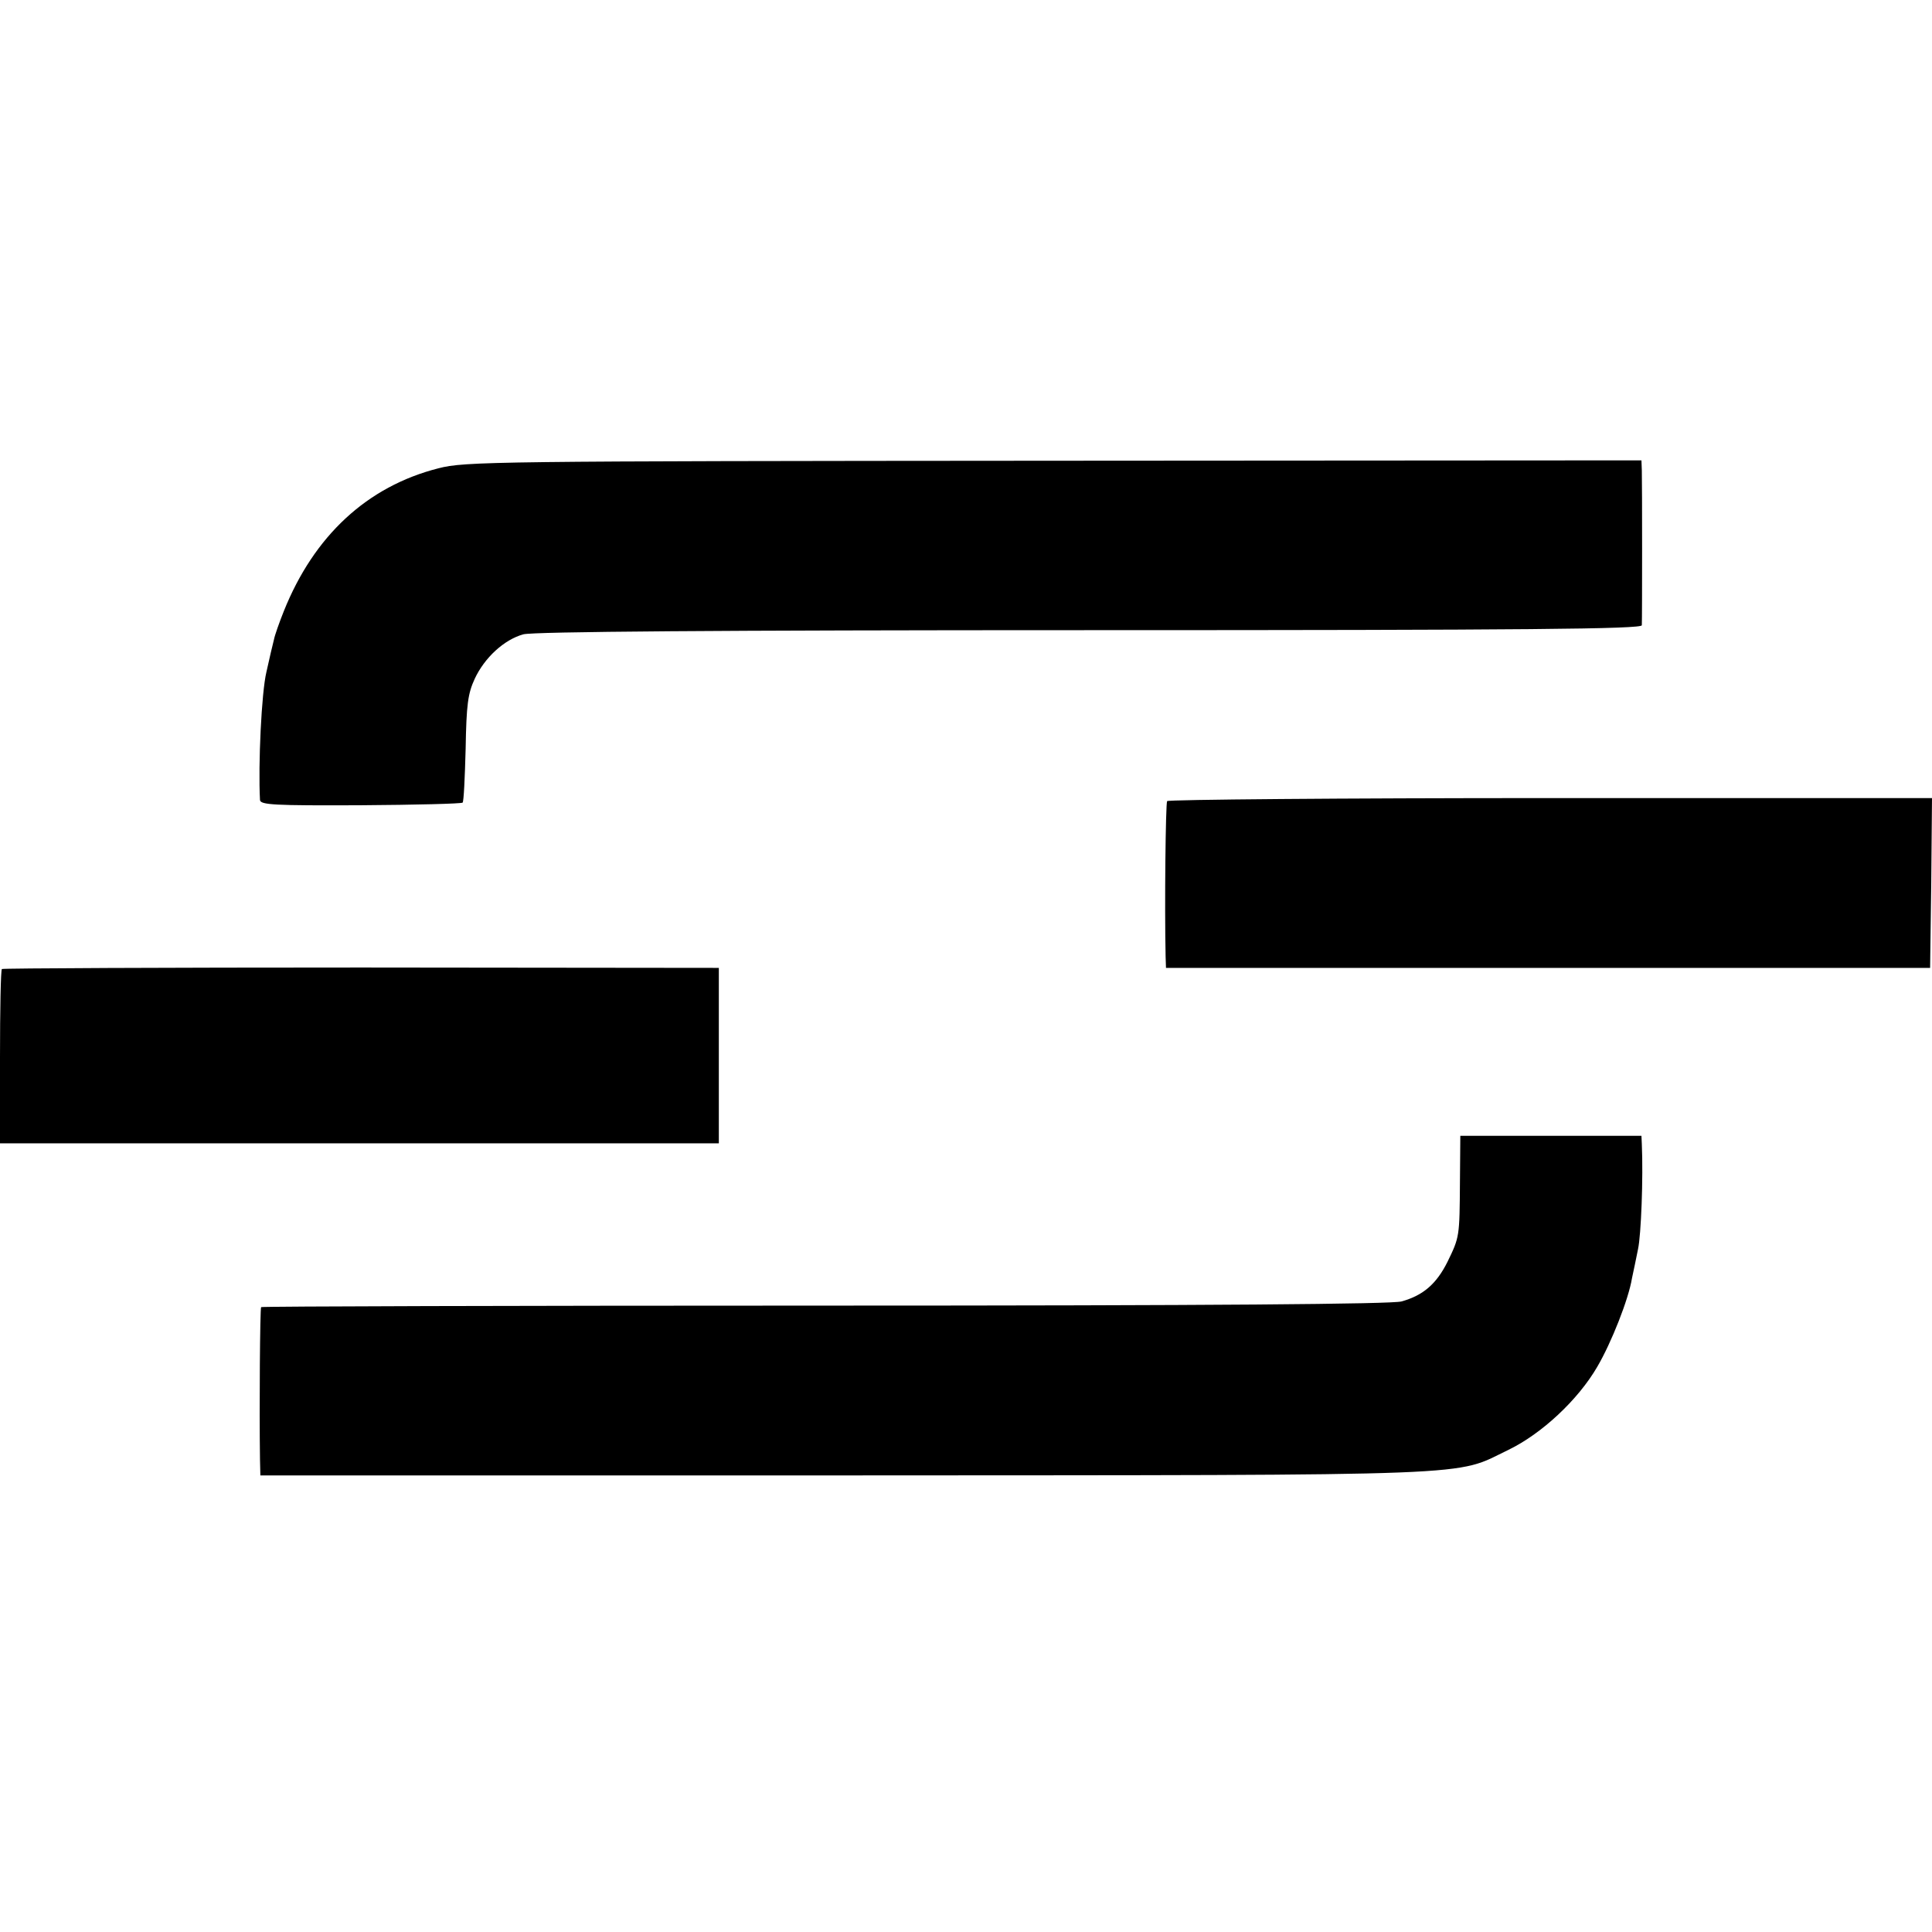
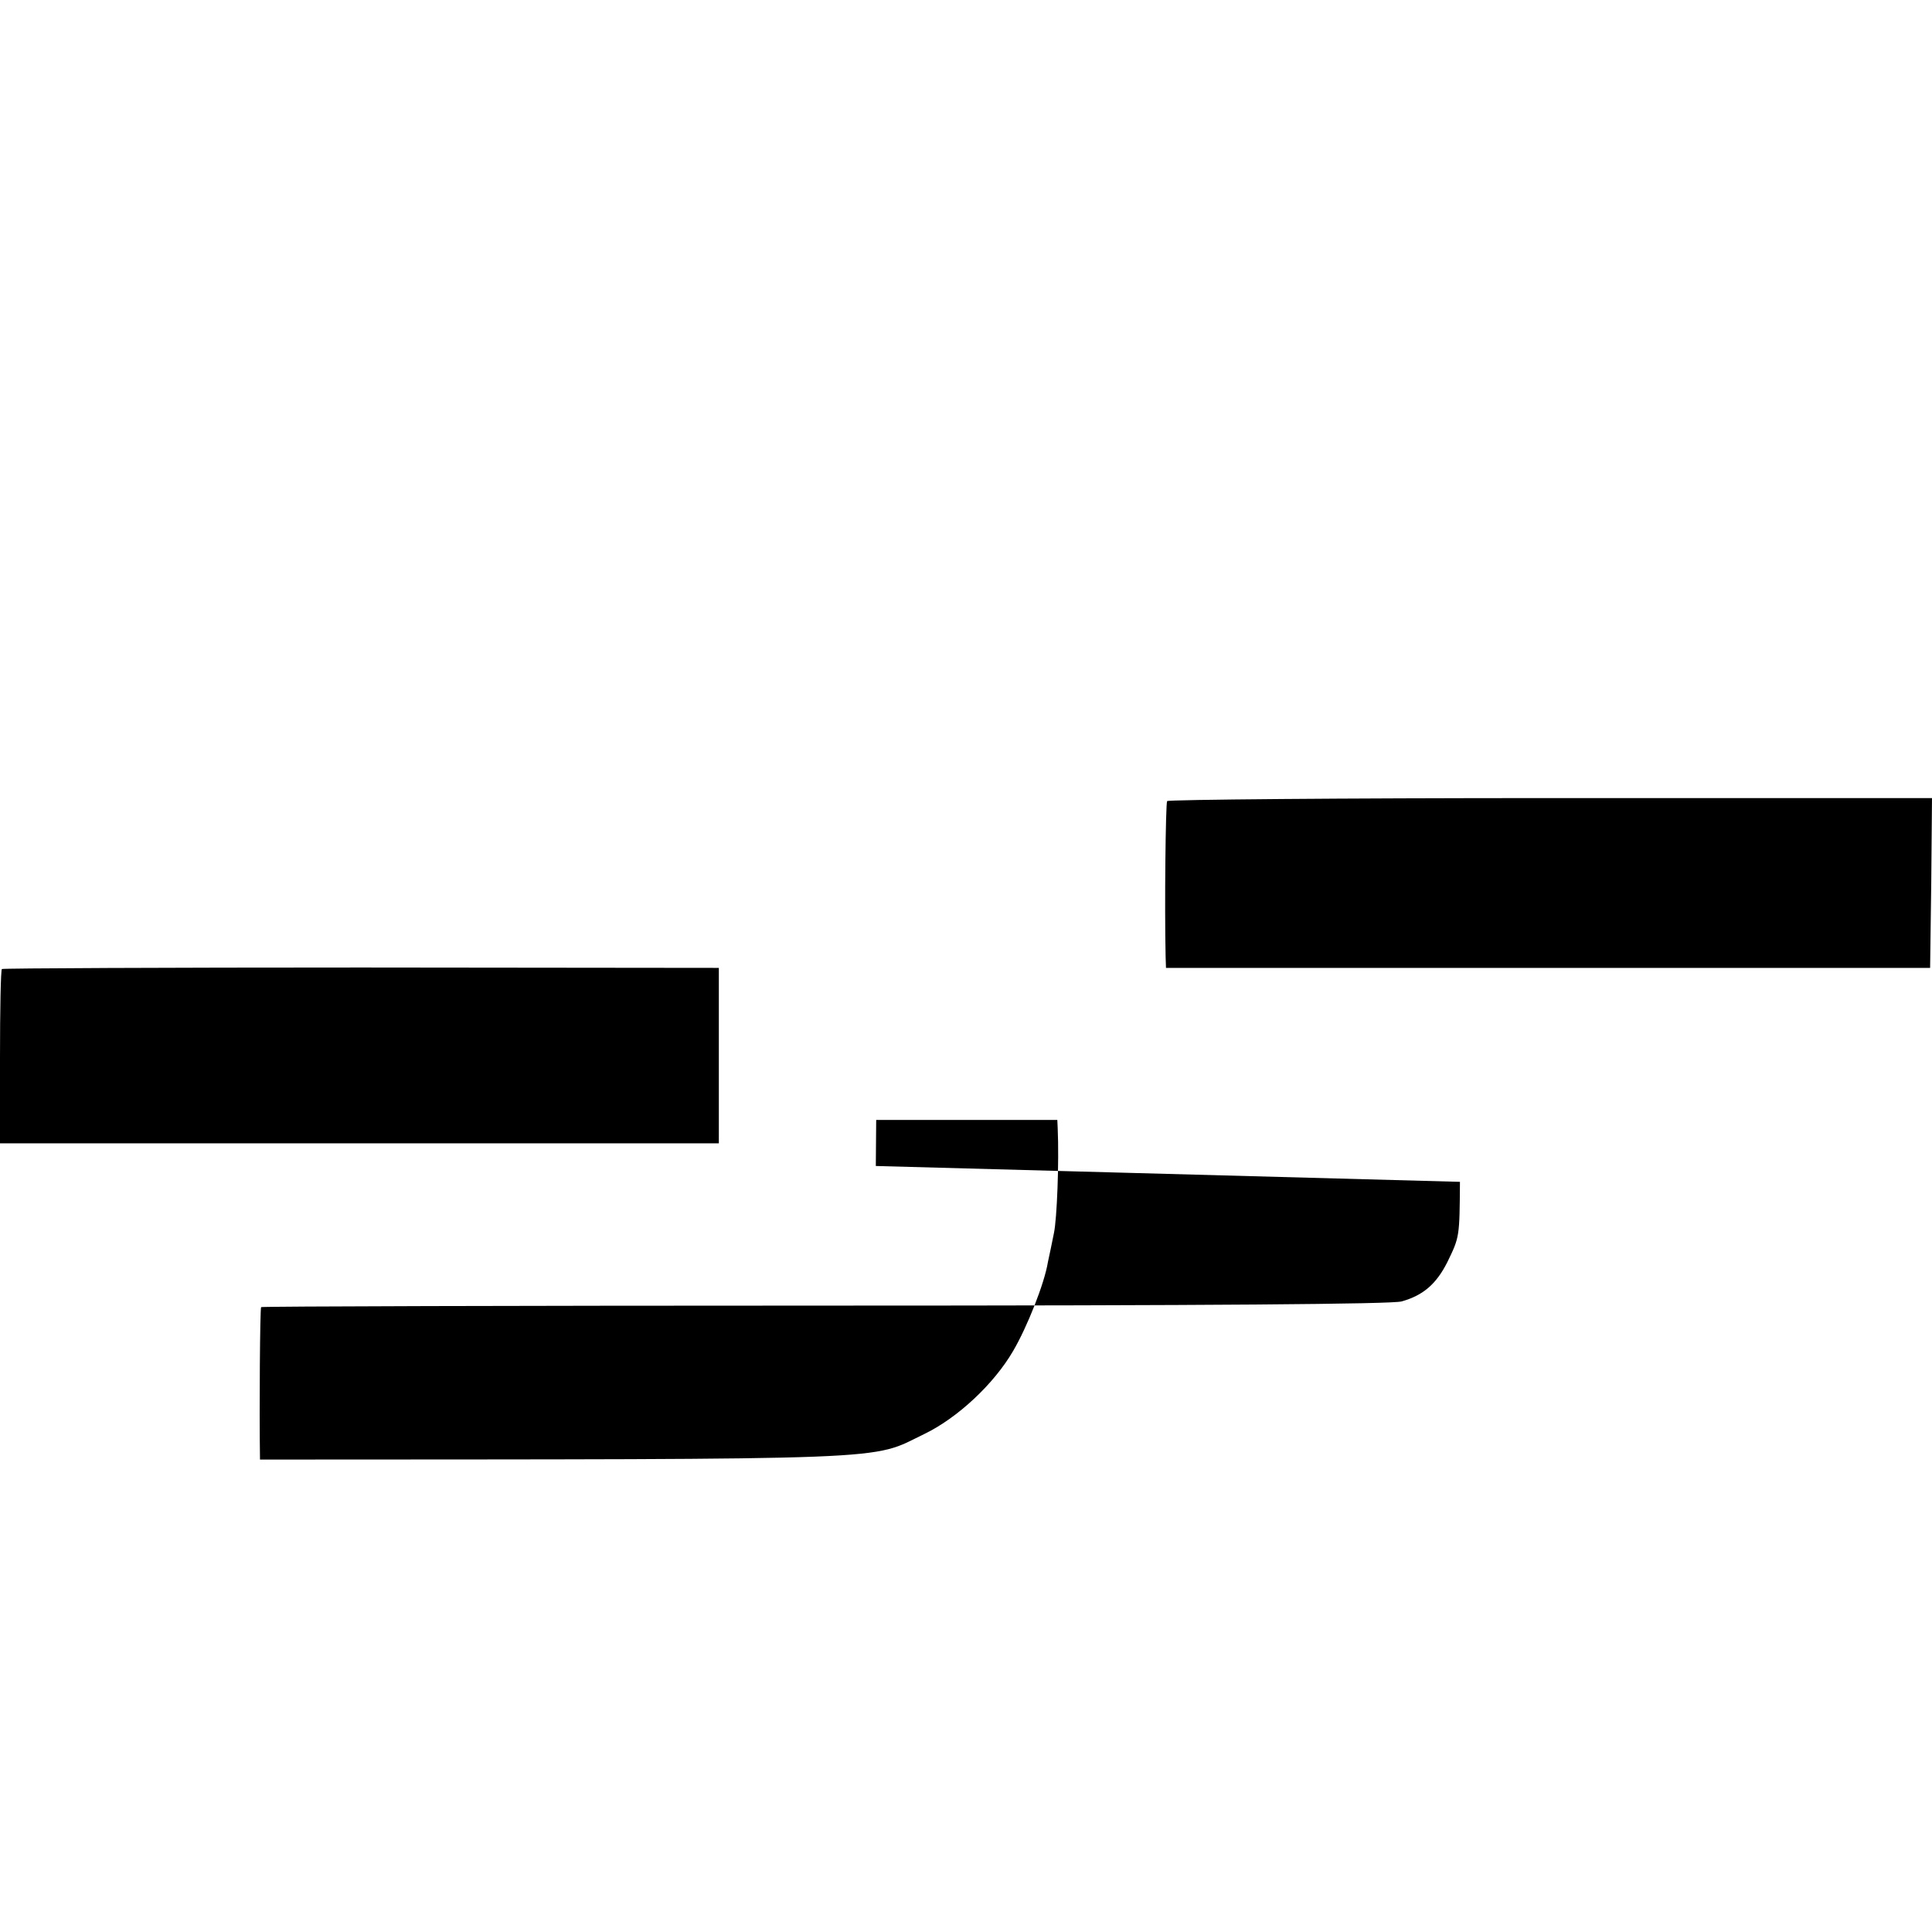
<svg xmlns="http://www.w3.org/2000/svg" version="1.0" width="512pt" height="512pt" viewBox="0 0 512 512" preserveAspectRatio="xMidYMid meet">
  <g transform="translate(0,512) scale(0.1,-0.1)" fill="#000000" stroke="none">
-     <path d="M1162 3879 c-189 -48 -330 -179 -410 -379 -12 -30 -24 -64 -26 -75 -3 -11 -12 -50 -20 -86 -13 -54 -22 -245 -17 -339 1 -13 37 -15 266 -14 146 1 268 4 271 7 3 2 6 67 8 143 2 117 6 146 24 185 26 56 78 104 129 118 26 7 511 11 1501 11 1162 0 1462 3 1463 13 1 20 1 380 0 410 l-1 27 -1557 -1 c-1491 -1 -1561 -2 -1631 -20z" />
    <path d="M3093 2997 c-4 -7 -7 -278 -4 -412 l1 -30 1013 0 1012 0 3 225 2 225 -1011 0 c-556 0 -1013 -4 -1016 -8z" />
    <path d="M5 2552 c-3 -3 -5 -108 -5 -234 l0 -228 953 0 952 0 0 233 0 232 -947 1 c-522 0 -950 -2 -953 -4z" />
-     <path d="M3869 1988 c-1 -146 -1 -146 -33 -212 -29 -58 -64 -89 -122 -105 -27 -7 -493 -11 -1528 -11 -819 0 -1491 -2 -1494 -4 -3 -4 -5 -270 -3 -404 l1 -42 1547 0 c1719 1 1614 -3 1761 68 87 42 184 132 235 220 37 63 83 179 92 235 4 18 11 52 16 77 8 37 14 188 10 278 l-1 22 -240 0 -240 0 -1 -122z" />
+     <path d="M3869 1988 c-1 -146 -1 -146 -33 -212 -29 -58 -64 -89 -122 -105 -27 -7 -493 -11 -1528 -11 -819 0 -1491 -2 -1494 -4 -3 -4 -5 -270 -3 -404 c1719 1 1614 -3 1761 68 87 42 184 132 235 220 37 63 83 179 92 235 4 18 11 52 16 77 8 37 14 188 10 278 l-1 22 -240 0 -240 0 -1 -122z" />
  </g>
</svg>